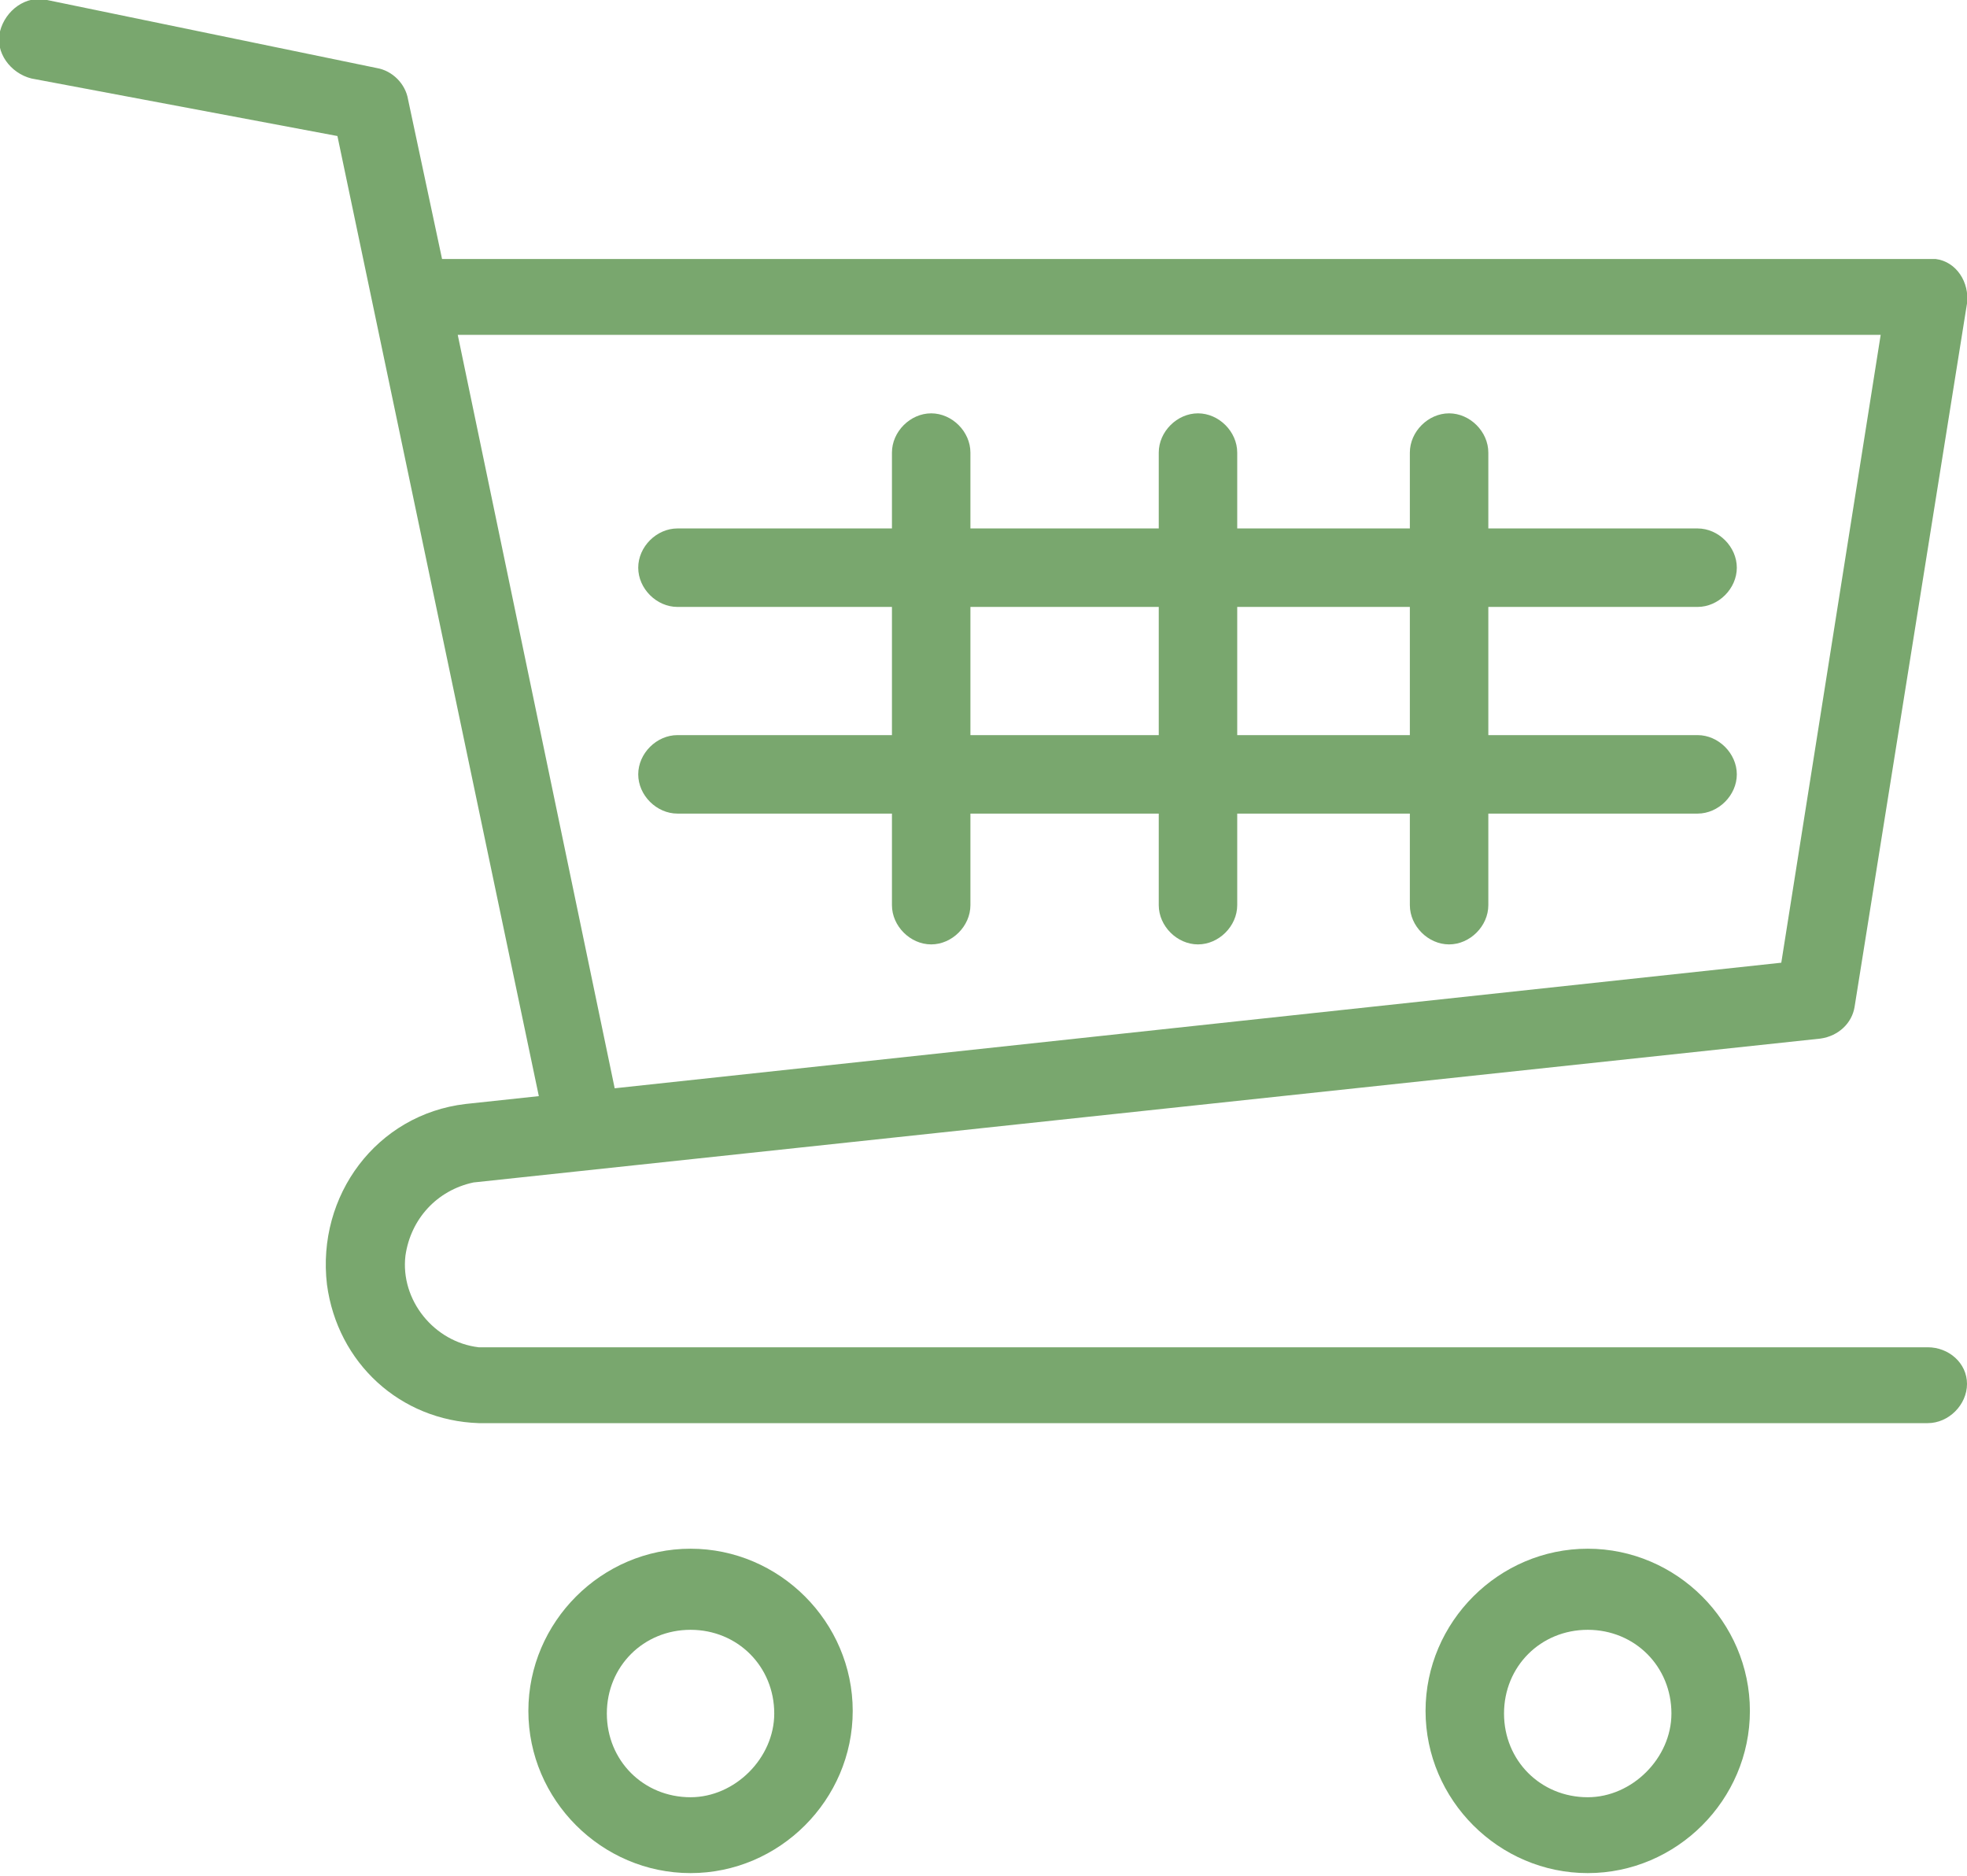
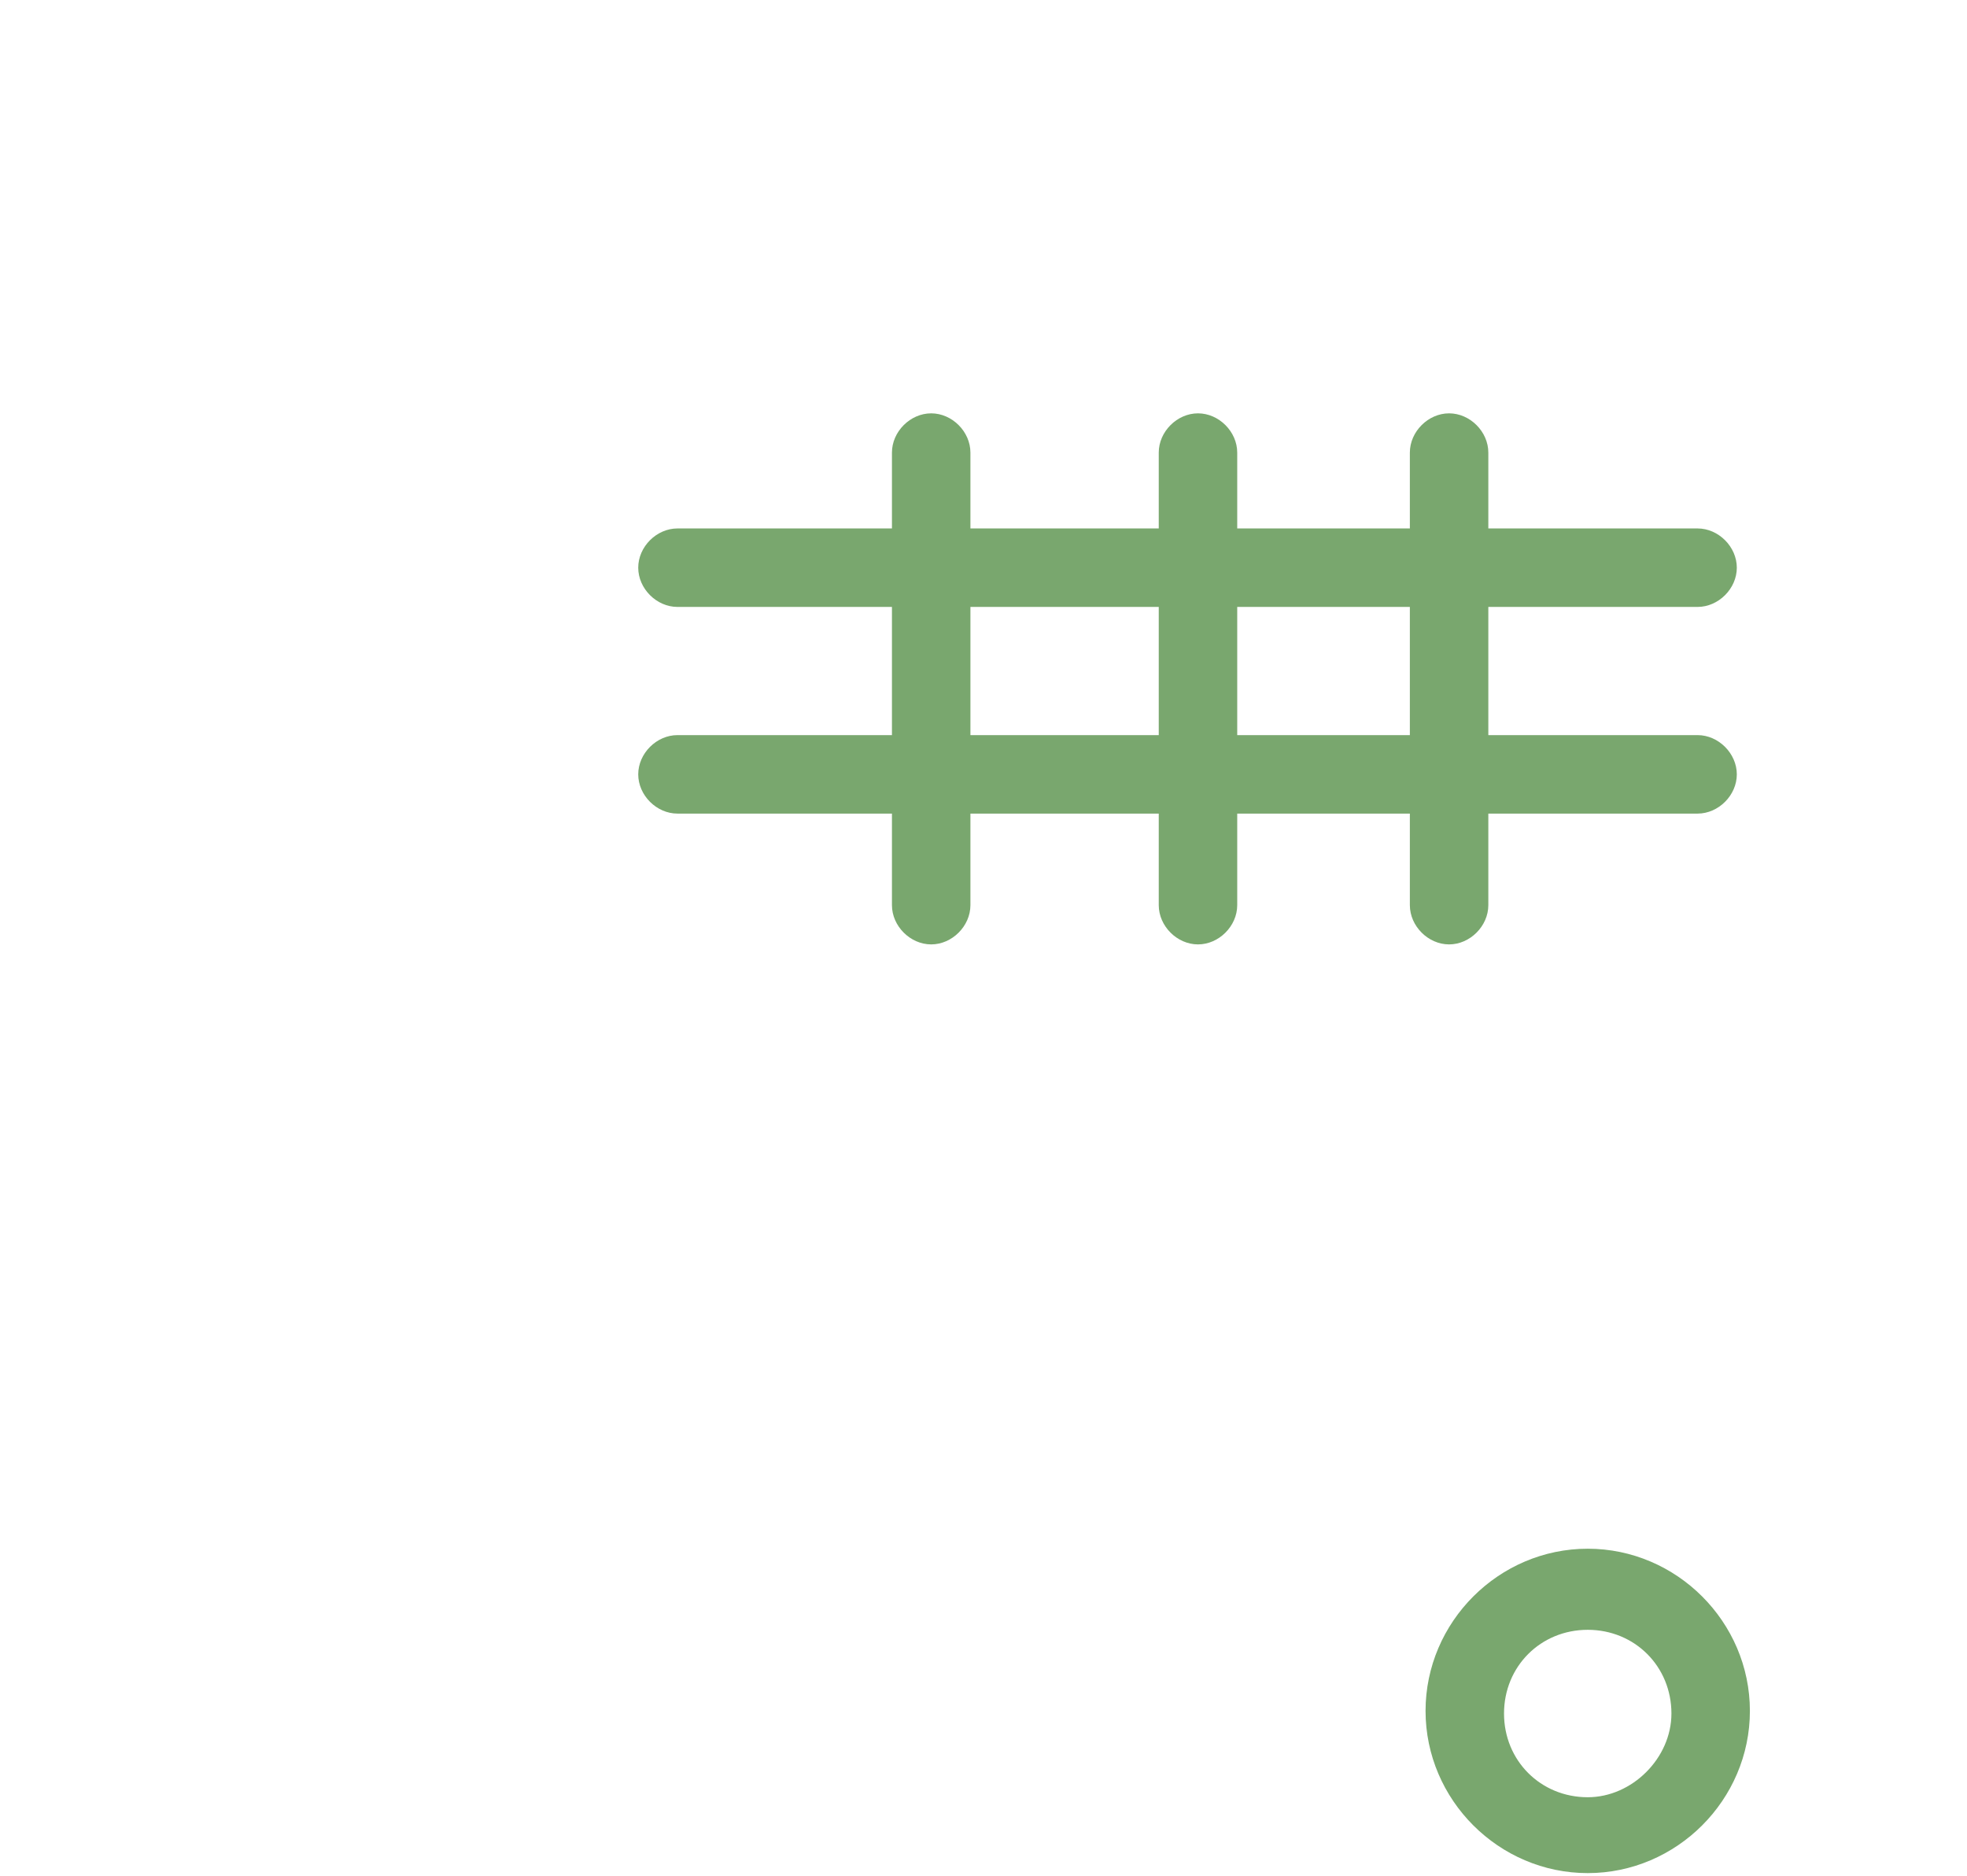
<svg xmlns="http://www.w3.org/2000/svg" version="1.1" id="レイヤー_1" x="0px" y="0px" viewBox="0 0 75.2 71.7" style="enable-background:new 0 0 75.2 71.7;" xml:space="preserve">
  <style type="text/css">
	.st0{fill:#79A76E;}
</style>
  <g id="レイヤー_2_00000163783388654714338480000012493512302569352349_">
    <g id="具">
-       <path class="st0" d="M26.4,59.2c-3.4,0-6.2,2.8-6.2,6.2c0,3.4,2.8,6.2,6.2,6.2s6.2-2.8,6.2-6.2c0,0,0,0,0,0    C32.6,62,29.8,59.2,26.4,59.2z M26.4,68.7c-1.8,0-3.2-1.4-3.2-3.2c0-1.8,1.4-3.2,3.2-3.2s3.2,1.4,3.2,3.2c0,0,0,0,0,0    C29.6,67.2,28.1,68.7,26.4,68.7z" />
      <path class="st0" d="M60.7,59.2c-3.4,0-6.2,2.8-6.2,6.2c0,3.4,2.8,6.2,6.2,6.2c3.4,0,6.2-2.8,6.2-6.2c0,0,0,0,0,0    C66.9,62,64.1,59.2,60.7,59.2z M60.7,68.7c-1.8,0-3.2-1.4-3.2-3.2c0-1.8,1.4-3.2,3.2-3.2s3.2,1.4,3.2,3.2c0,0,0,0,0,0    C63.9,67.2,62.4,68.7,60.7,68.7z" />
-       <path class="st0" d="M73.7,51.5H18.3c-1.7-0.2-3-1.8-2.8-3.5c0.2-1.4,1.2-2.5,2.6-2.8l51.5-5.5c0.7-0.1,1.2-0.6,1.3-1.2l4.3-26.9    c0.1-0.8-0.4-1.6-1.2-1.7c-0.1,0-0.2,0-0.2,0H16.9l-1.3-6.1c-0.1-0.6-0.6-1.1-1.2-1.2L1.8,0C1-0.2,0.2,0.4,0,1.2S0.4,2.8,1.2,3    l0,0l11.7,2.2l7.7,36.7l-2.8,0.3c-3.4,0.4-5.7,3.5-5.3,6.9c0.4,3,2.8,5.2,5.8,5.3h55.4c0.8,0,1.5-0.7,1.5-1.5S74.5,51.5,73.7,51.5    z M17.5,12.8h54.4l-3.8,24l-44.6,4.8L17.5,12.8z" />
      <path class="st0" d="M64.9,23.2c0.8,0,1.5-0.7,1.5-1.5s-0.7-1.5-1.5-1.5h-8v-2.9c0-0.8-0.7-1.5-1.5-1.5s-1.5,0.7-1.5,1.5v2.9h-6.6    v-2.9c0-0.8-0.7-1.5-1.5-1.5s-1.5,0.7-1.5,1.5v2.9h-7.2v-2.9c0-0.8-0.7-1.5-1.5-1.5s-1.5,0.7-1.5,1.5v2.9h-8.2    c-0.8,0-1.5,0.7-1.5,1.5s0.7,1.5,1.5,1.5h8.2v4.9h-8.2c-0.8,0-1.5,0.7-1.5,1.5s0.7,1.5,1.5,1.5h8.2v3.5c0,0.8,0.7,1.5,1.5,1.5    s1.5-0.7,1.5-1.5v-3.5h7.2v3.5c0,0.8,0.7,1.5,1.5,1.5s1.5-0.7,1.5-1.5v-3.5h6.6v3.5c0,0.8,0.7,1.5,1.5,1.5s1.5-0.7,1.5-1.5v-3.5h8    c0.8,0,1.5-0.7,1.5-1.5s-0.7-1.5-1.5-1.5h-8v-4.9H64.9z M37.1,28.1v-4.9h7.2v4.9H37.1z M53.9,28.1h-6.6v-4.9h6.6V28.1z" />
    </g>
  </g>
</svg>